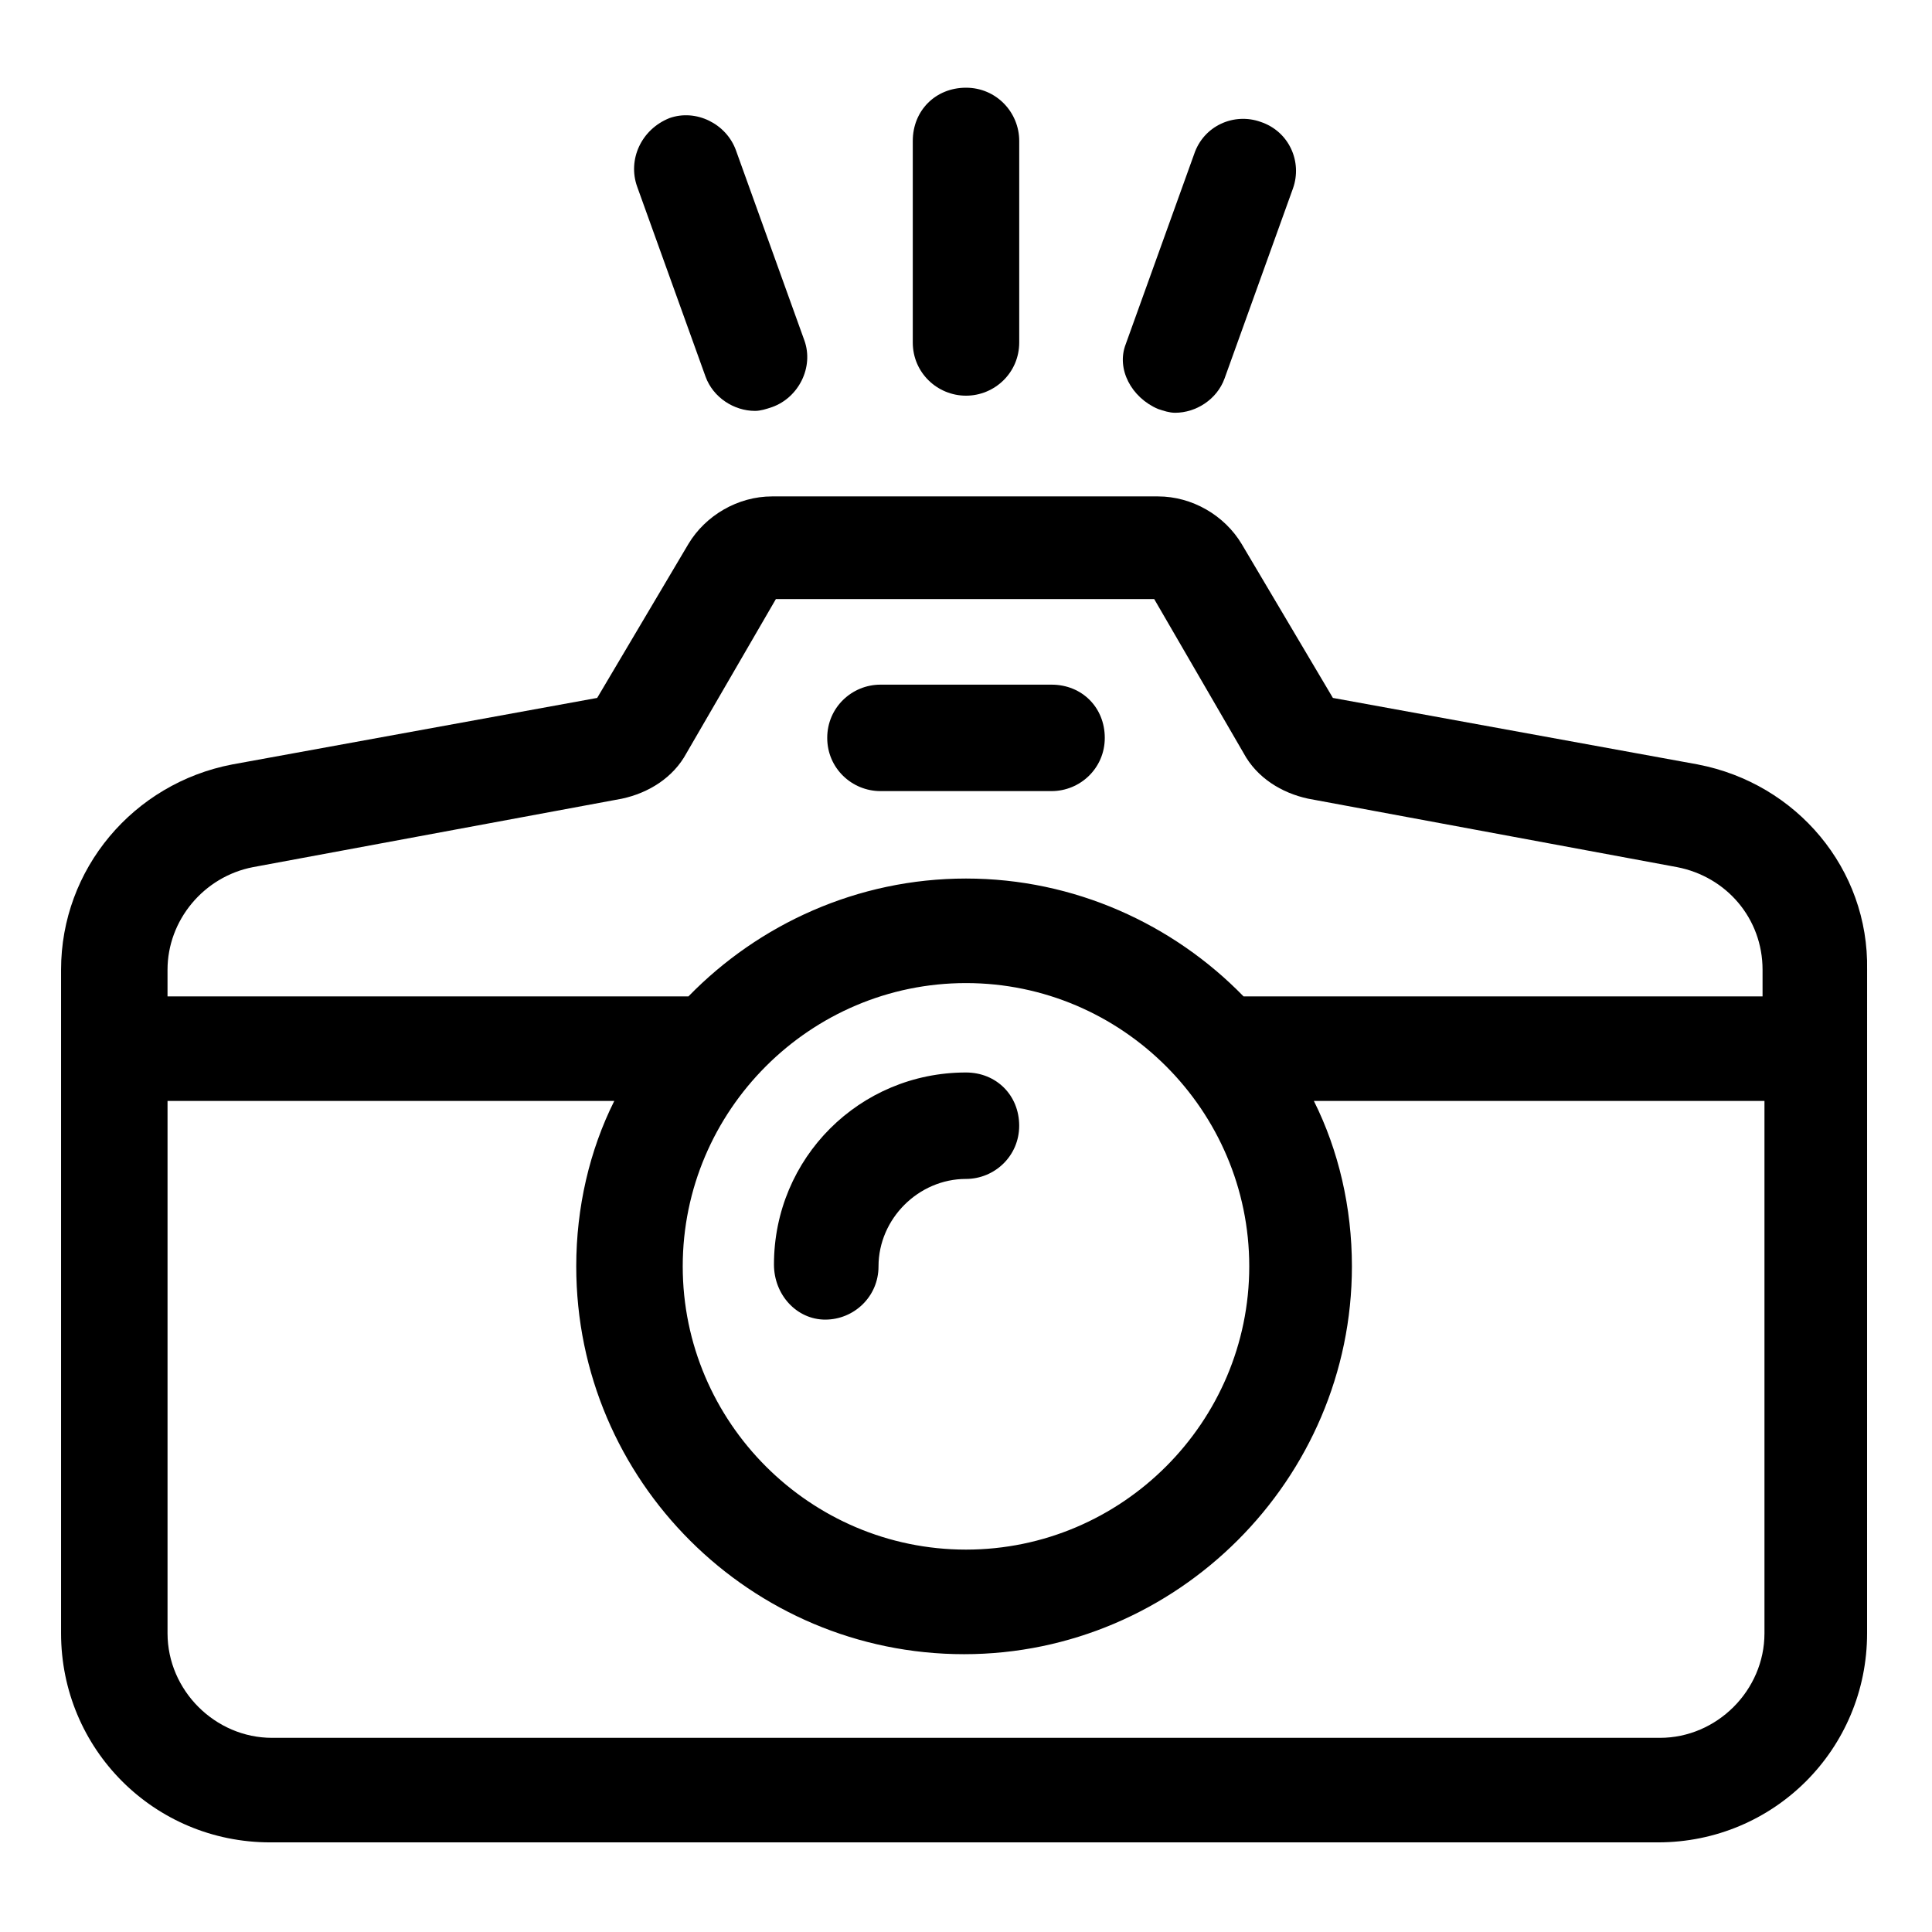
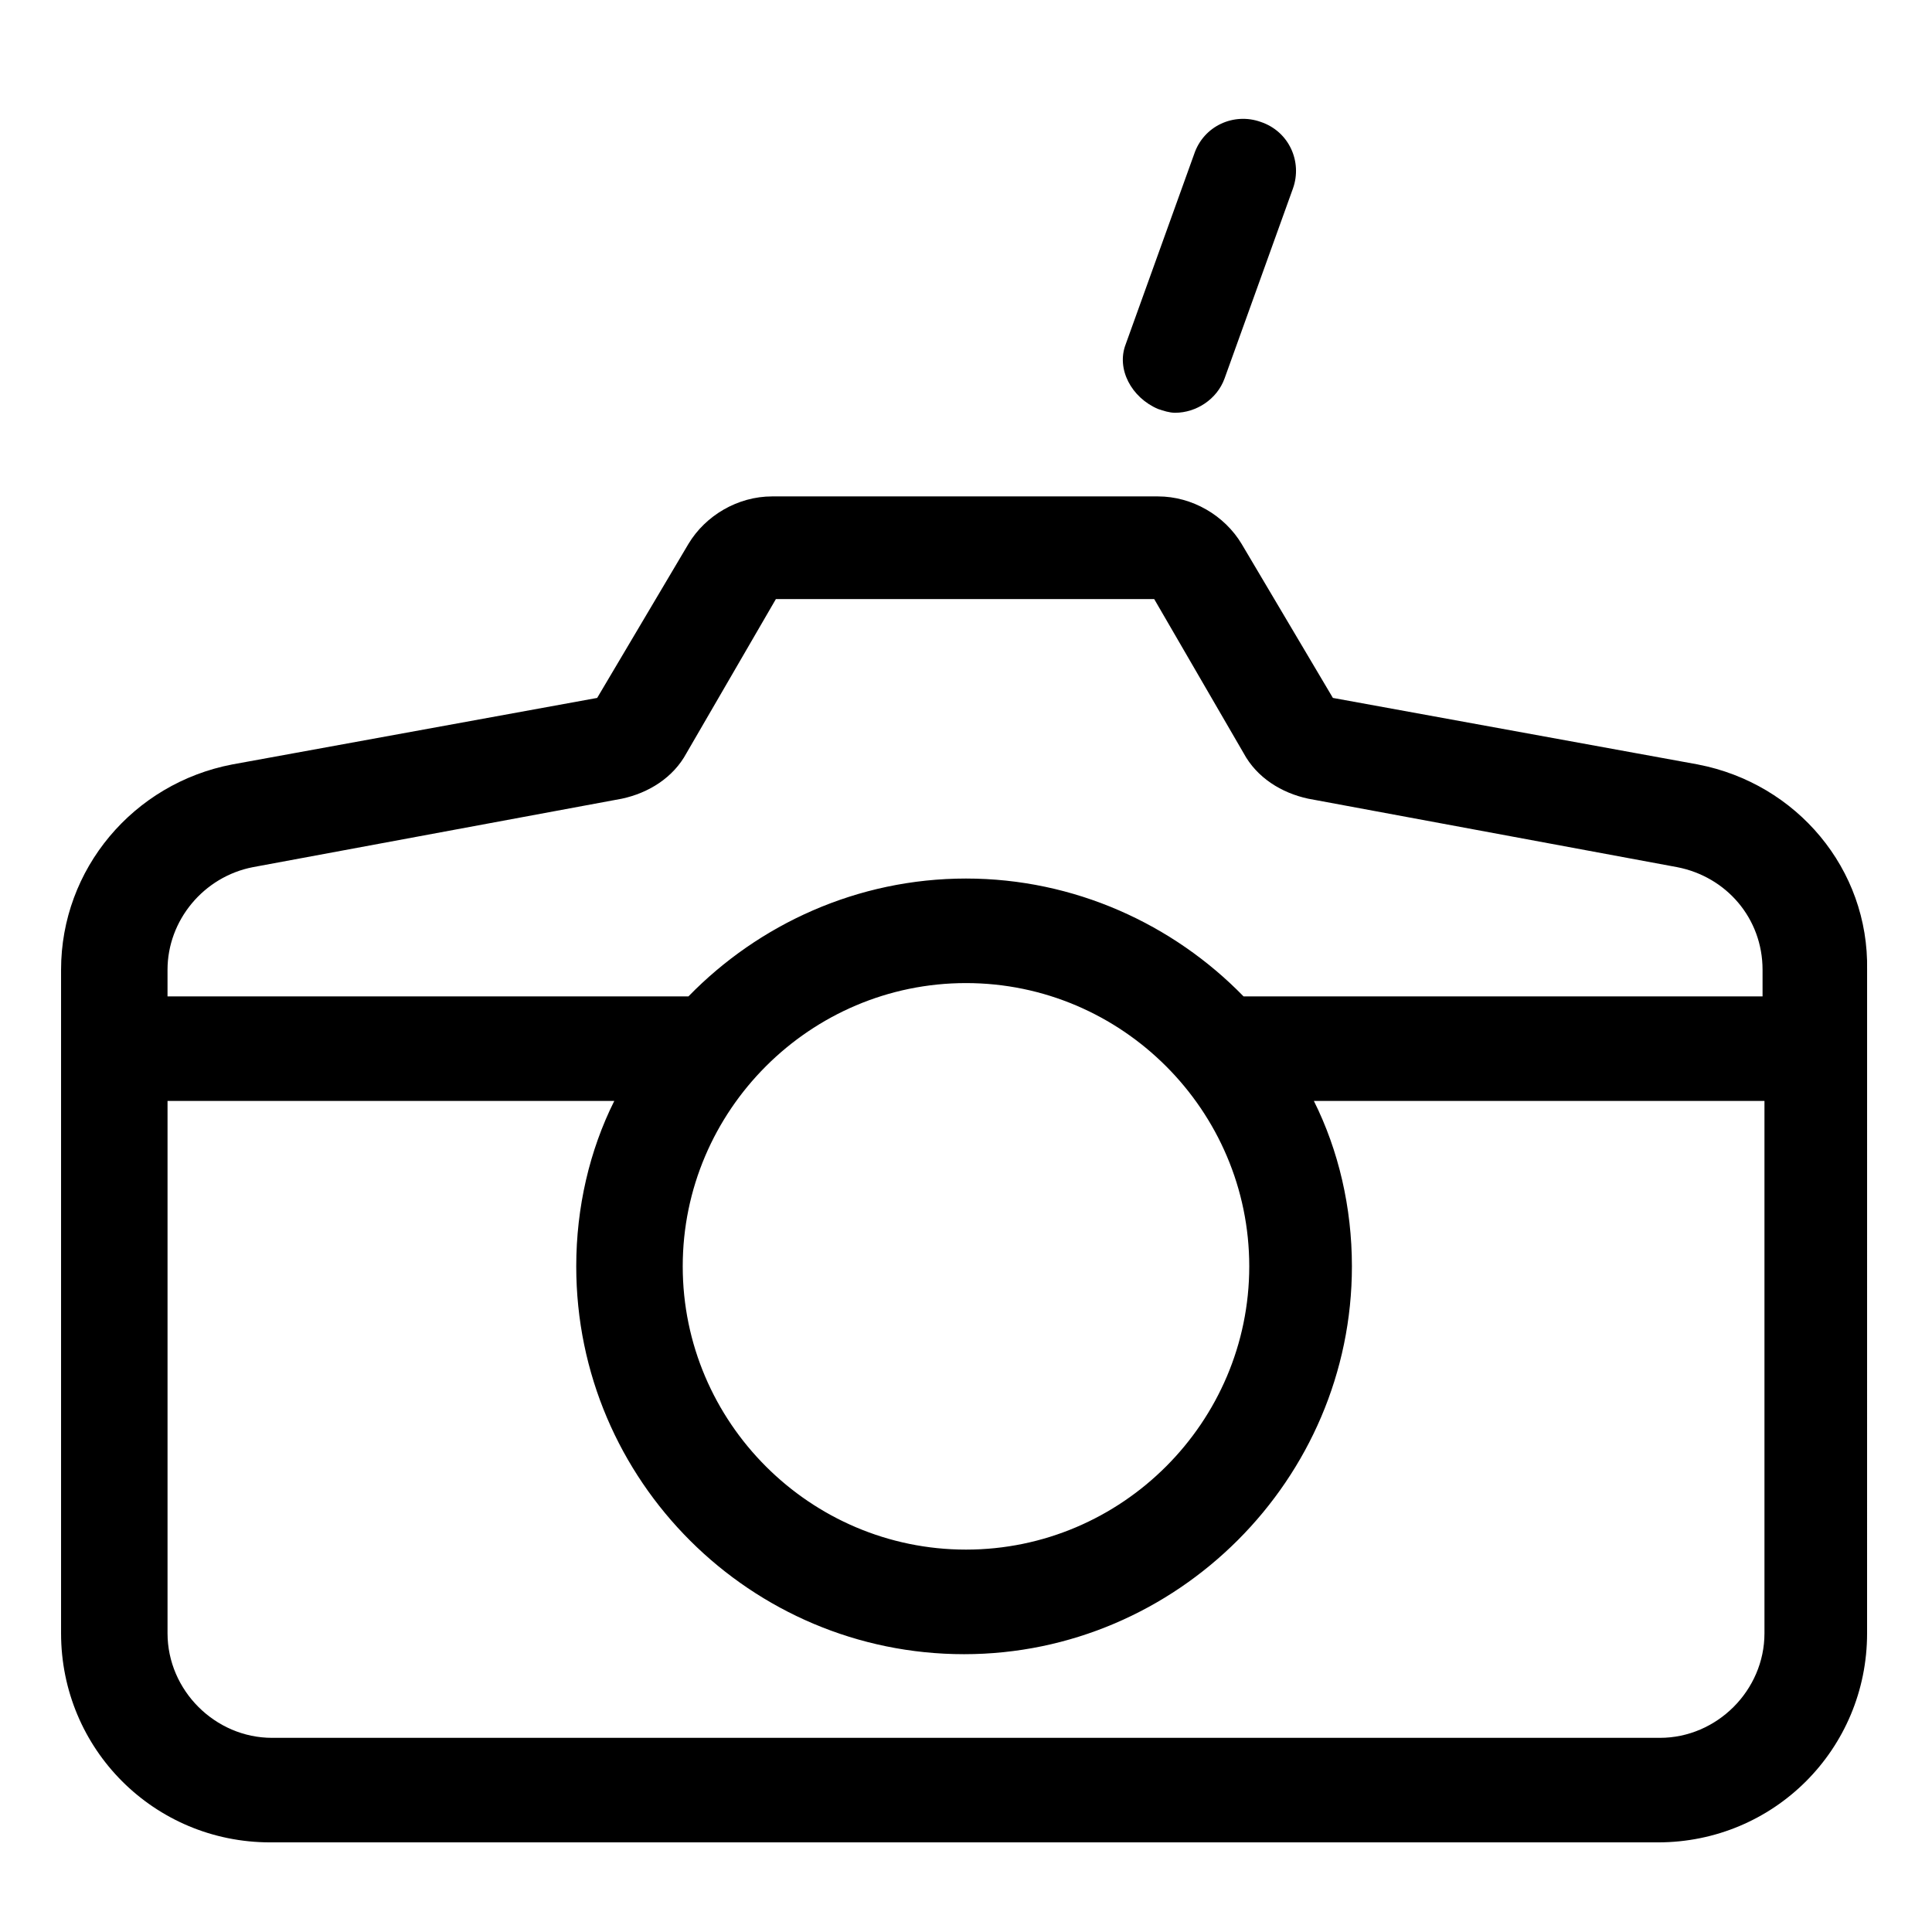
<svg xmlns="http://www.w3.org/2000/svg" fill="#000000" width="800px" height="800px" version="1.1" viewBox="144 144 512 512">
  <g>
-     <path d="m377.33 353.65h45.344c7.559 0 14.105-6.047 14.105-14.105 0-8.062-6.047-14.105-14.105-14.105h-45.344c-7.559 0-14.105 6.047-14.105 14.105-0.004 8.059 6.547 14.105 14.105 14.105z" />
-     <path d="m362.71 493.71c7.559 0 14.105-6.047 14.105-14.105 0-12.594 10.578-23.176 23.176-23.176 7.559 0 14.105-6.047 14.105-14.105 0-8.062-6.047-14.105-14.105-14.105-28.215 0-50.883 22.672-50.883 50.883 0 8.059 6.047 14.609 13.602 14.609z" />
    <path d="m593.96 346.59-96.73-17.633-24.184-40.809c-4.535-7.559-13.098-12.594-22.168-12.594h-102.27c-9.07 0-17.633 5.039-22.168 12.594l-24.184 40.809-96.73 17.633c-26.199 5.039-45.344 27.711-45.344 54.41v175.83c0 30.73 24.688 55.418 55.418 55.418h367.78c30.73 0 55.418-24.688 55.418-55.418l0.004-175.82c0.504-26.703-18.641-49.375-44.84-54.414zm-382.89 27.207 97.738-18.137c7.055-1.512 13.602-5.543 17.129-12.09l23.68-40.809h100.26l23.68 40.809c3.527 6.551 10.078 10.578 17.129 12.09l97.738 18.137c13.098 2.519 22.672 13.602 22.672 27.207v7.055l-137.54-0.004c-18.641-19.145-44.84-31.234-73.555-31.234-28.719 0-54.914 12.09-73.555 31.234h-138.05v-7.055c0-13.098 9.574-24.684 22.672-27.203zm188.93 30.73c41.312 0 75.066 33.754 75.066 75.066 0 41.316-33.754 75.07-75.066 75.07s-75.07-33.754-75.07-75.066 33.758-75.07 75.07-75.07zm183.89 200.02h-367.78c-15.113 0-27.711-12.594-27.711-27.711v-141.07h118.39c-6.551 13.098-10.078 28.215-10.078 43.832 0 56.93 46.352 102.78 102.78 102.78 56.426 0 102.78-46.352 102.78-102.78 0-15.617-3.527-30.73-10.078-43.832h119.41v141.07c0 15.113-12.594 27.711-27.707 27.711z" />
-     <path d="m400 248.86c7.559 0 14.105-6.047 14.105-14.105v-53.406c0-7.559-6.047-14.105-14.105-14.105-8.062 0-14.105 6.047-14.105 14.105v53.402c-0.004 8.062 6.547 14.109 14.105 14.109z" />
-     <path d="m330.98 243.82c2.016 5.543 7.559 9.07 13.098 9.07 1.512 0 3.023-0.504 4.535-1.008 7.055-2.519 11.082-10.578 8.566-17.633l-18.137-50.383c-2.519-7.055-10.578-11.082-17.633-8.566-7.559 3.027-11.086 11.086-8.566 18.141z" />
    <path d="m450.88 252.38c1.512 0.504 3.023 1.008 4.535 1.008 5.543 0 11.082-3.527 13.098-9.07l18.137-50.383c2.519-7.055-1.008-15.113-8.566-17.633-7.055-2.519-15.113 1.008-17.633 8.566l-18.137 50.383c-2.516 6.547 1.512 14.105 8.566 17.129z" />
  </g>
</svg>